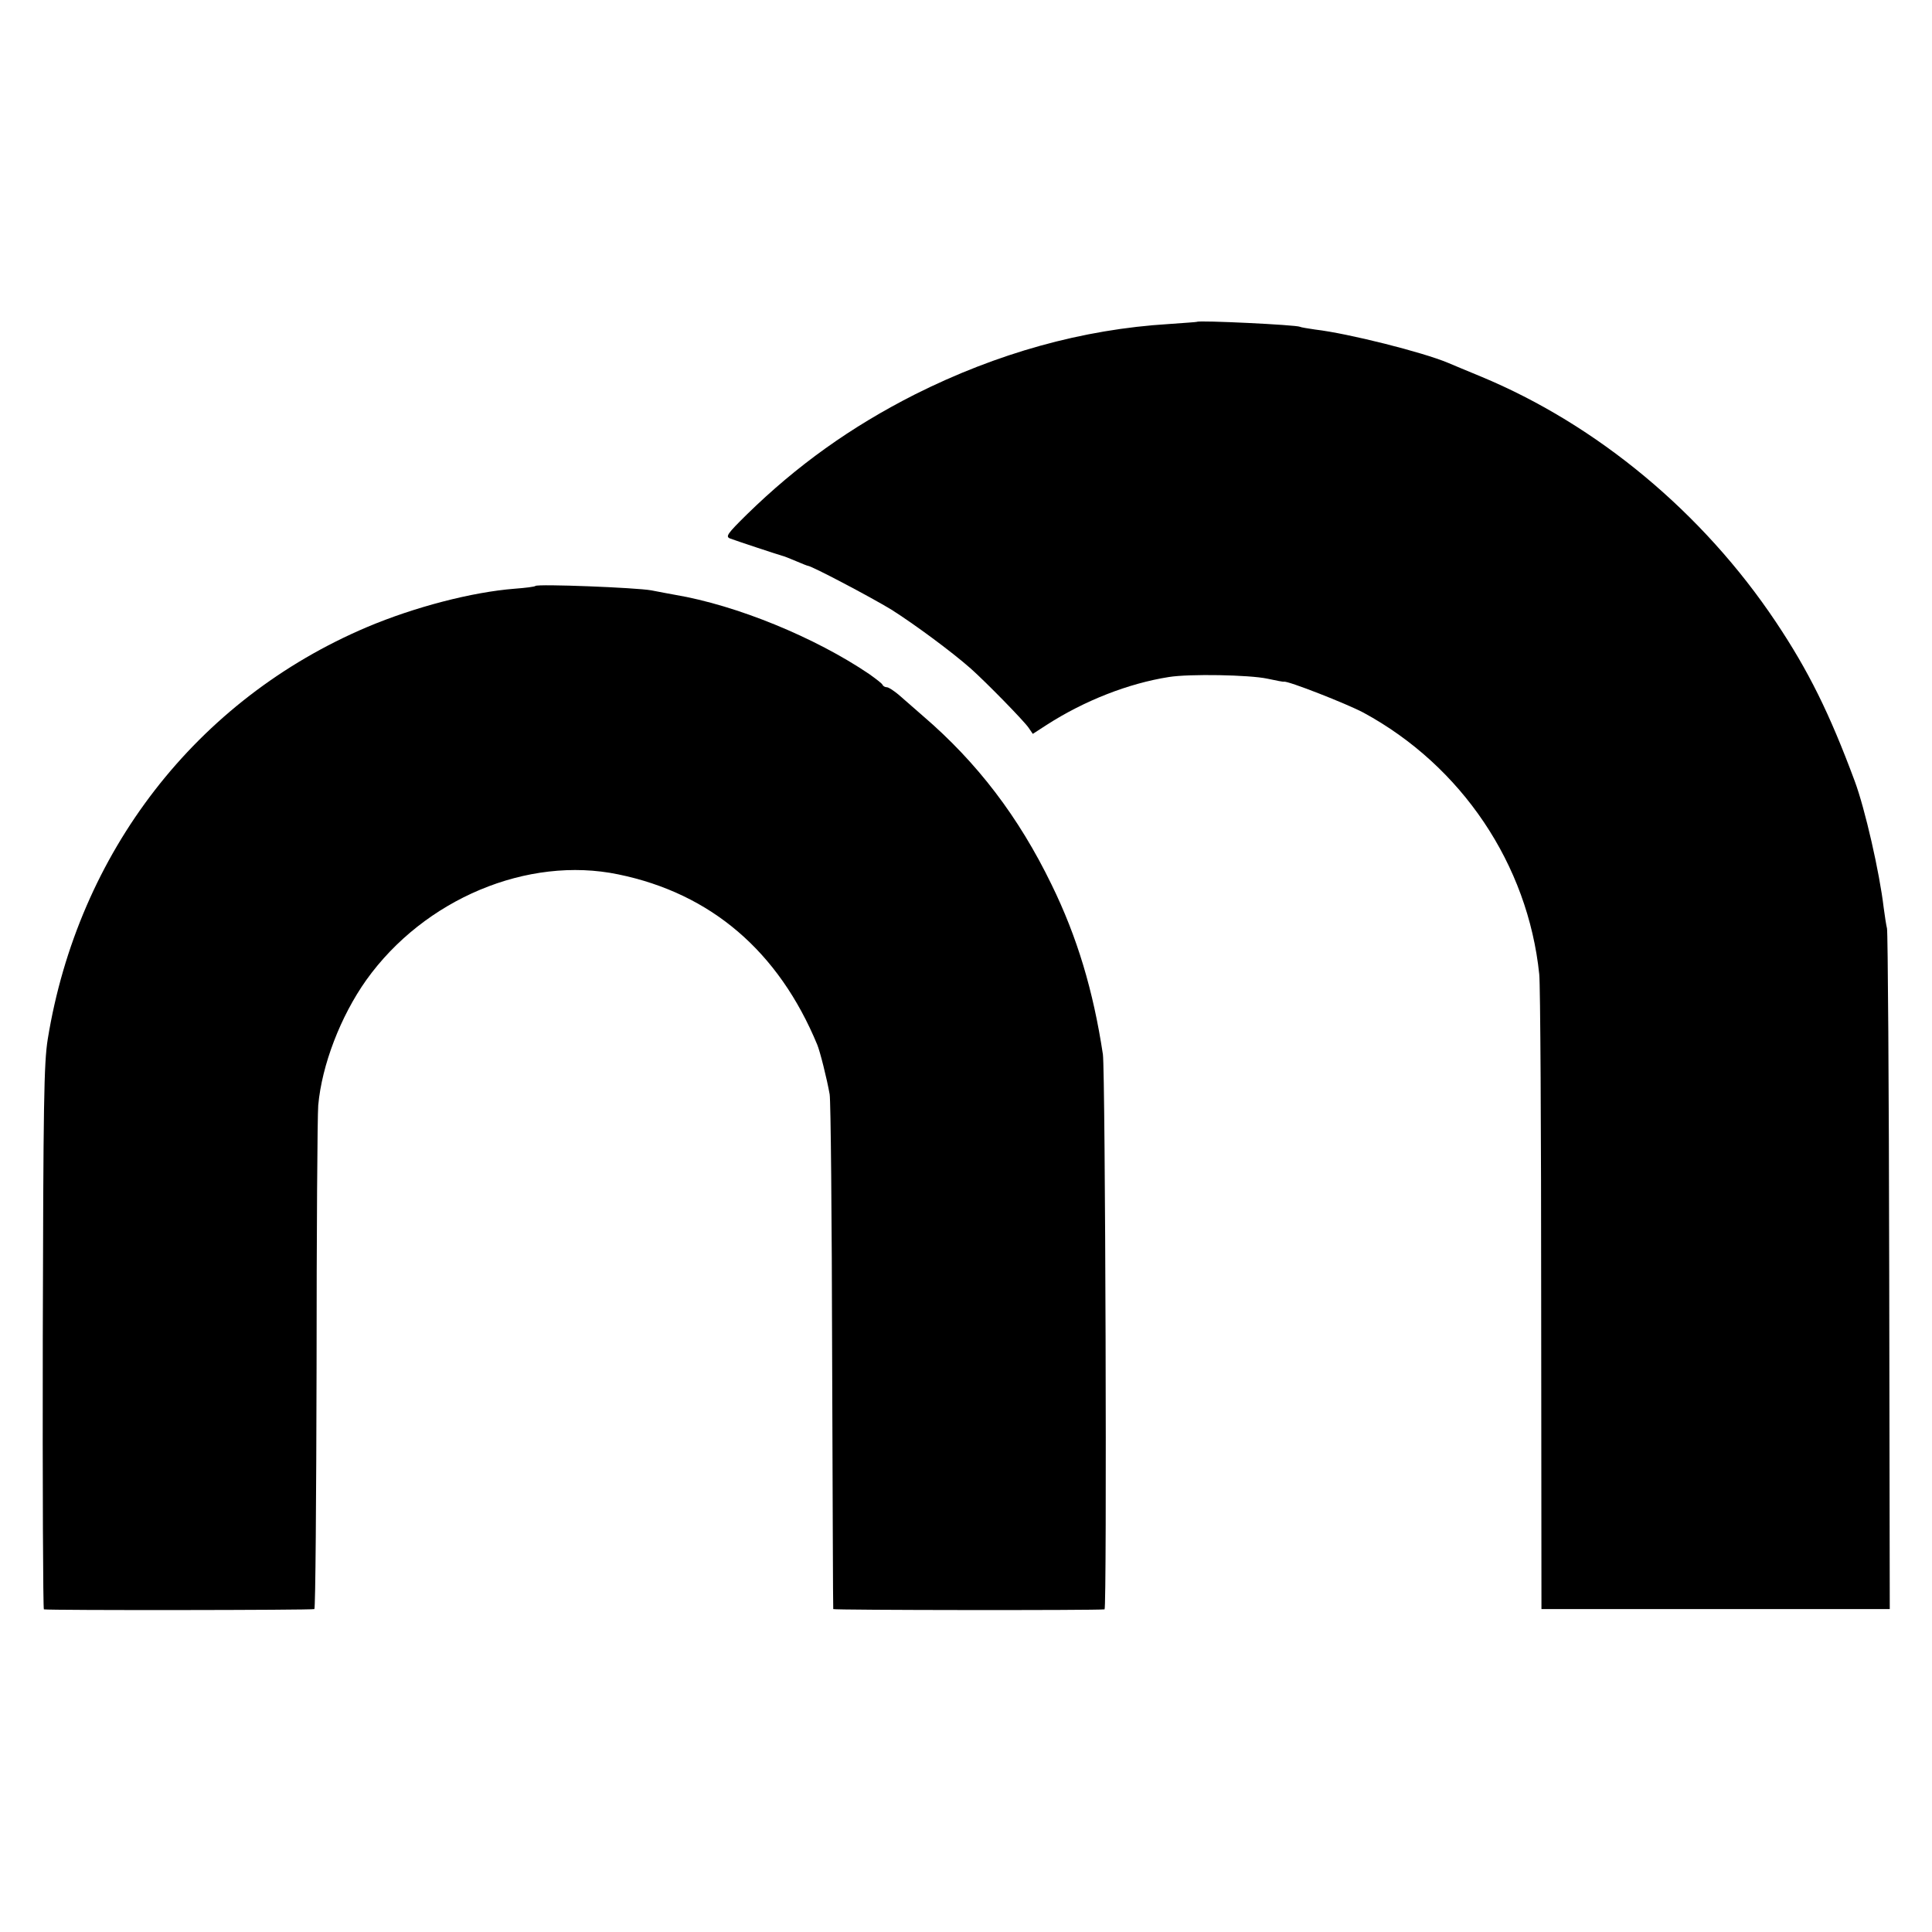
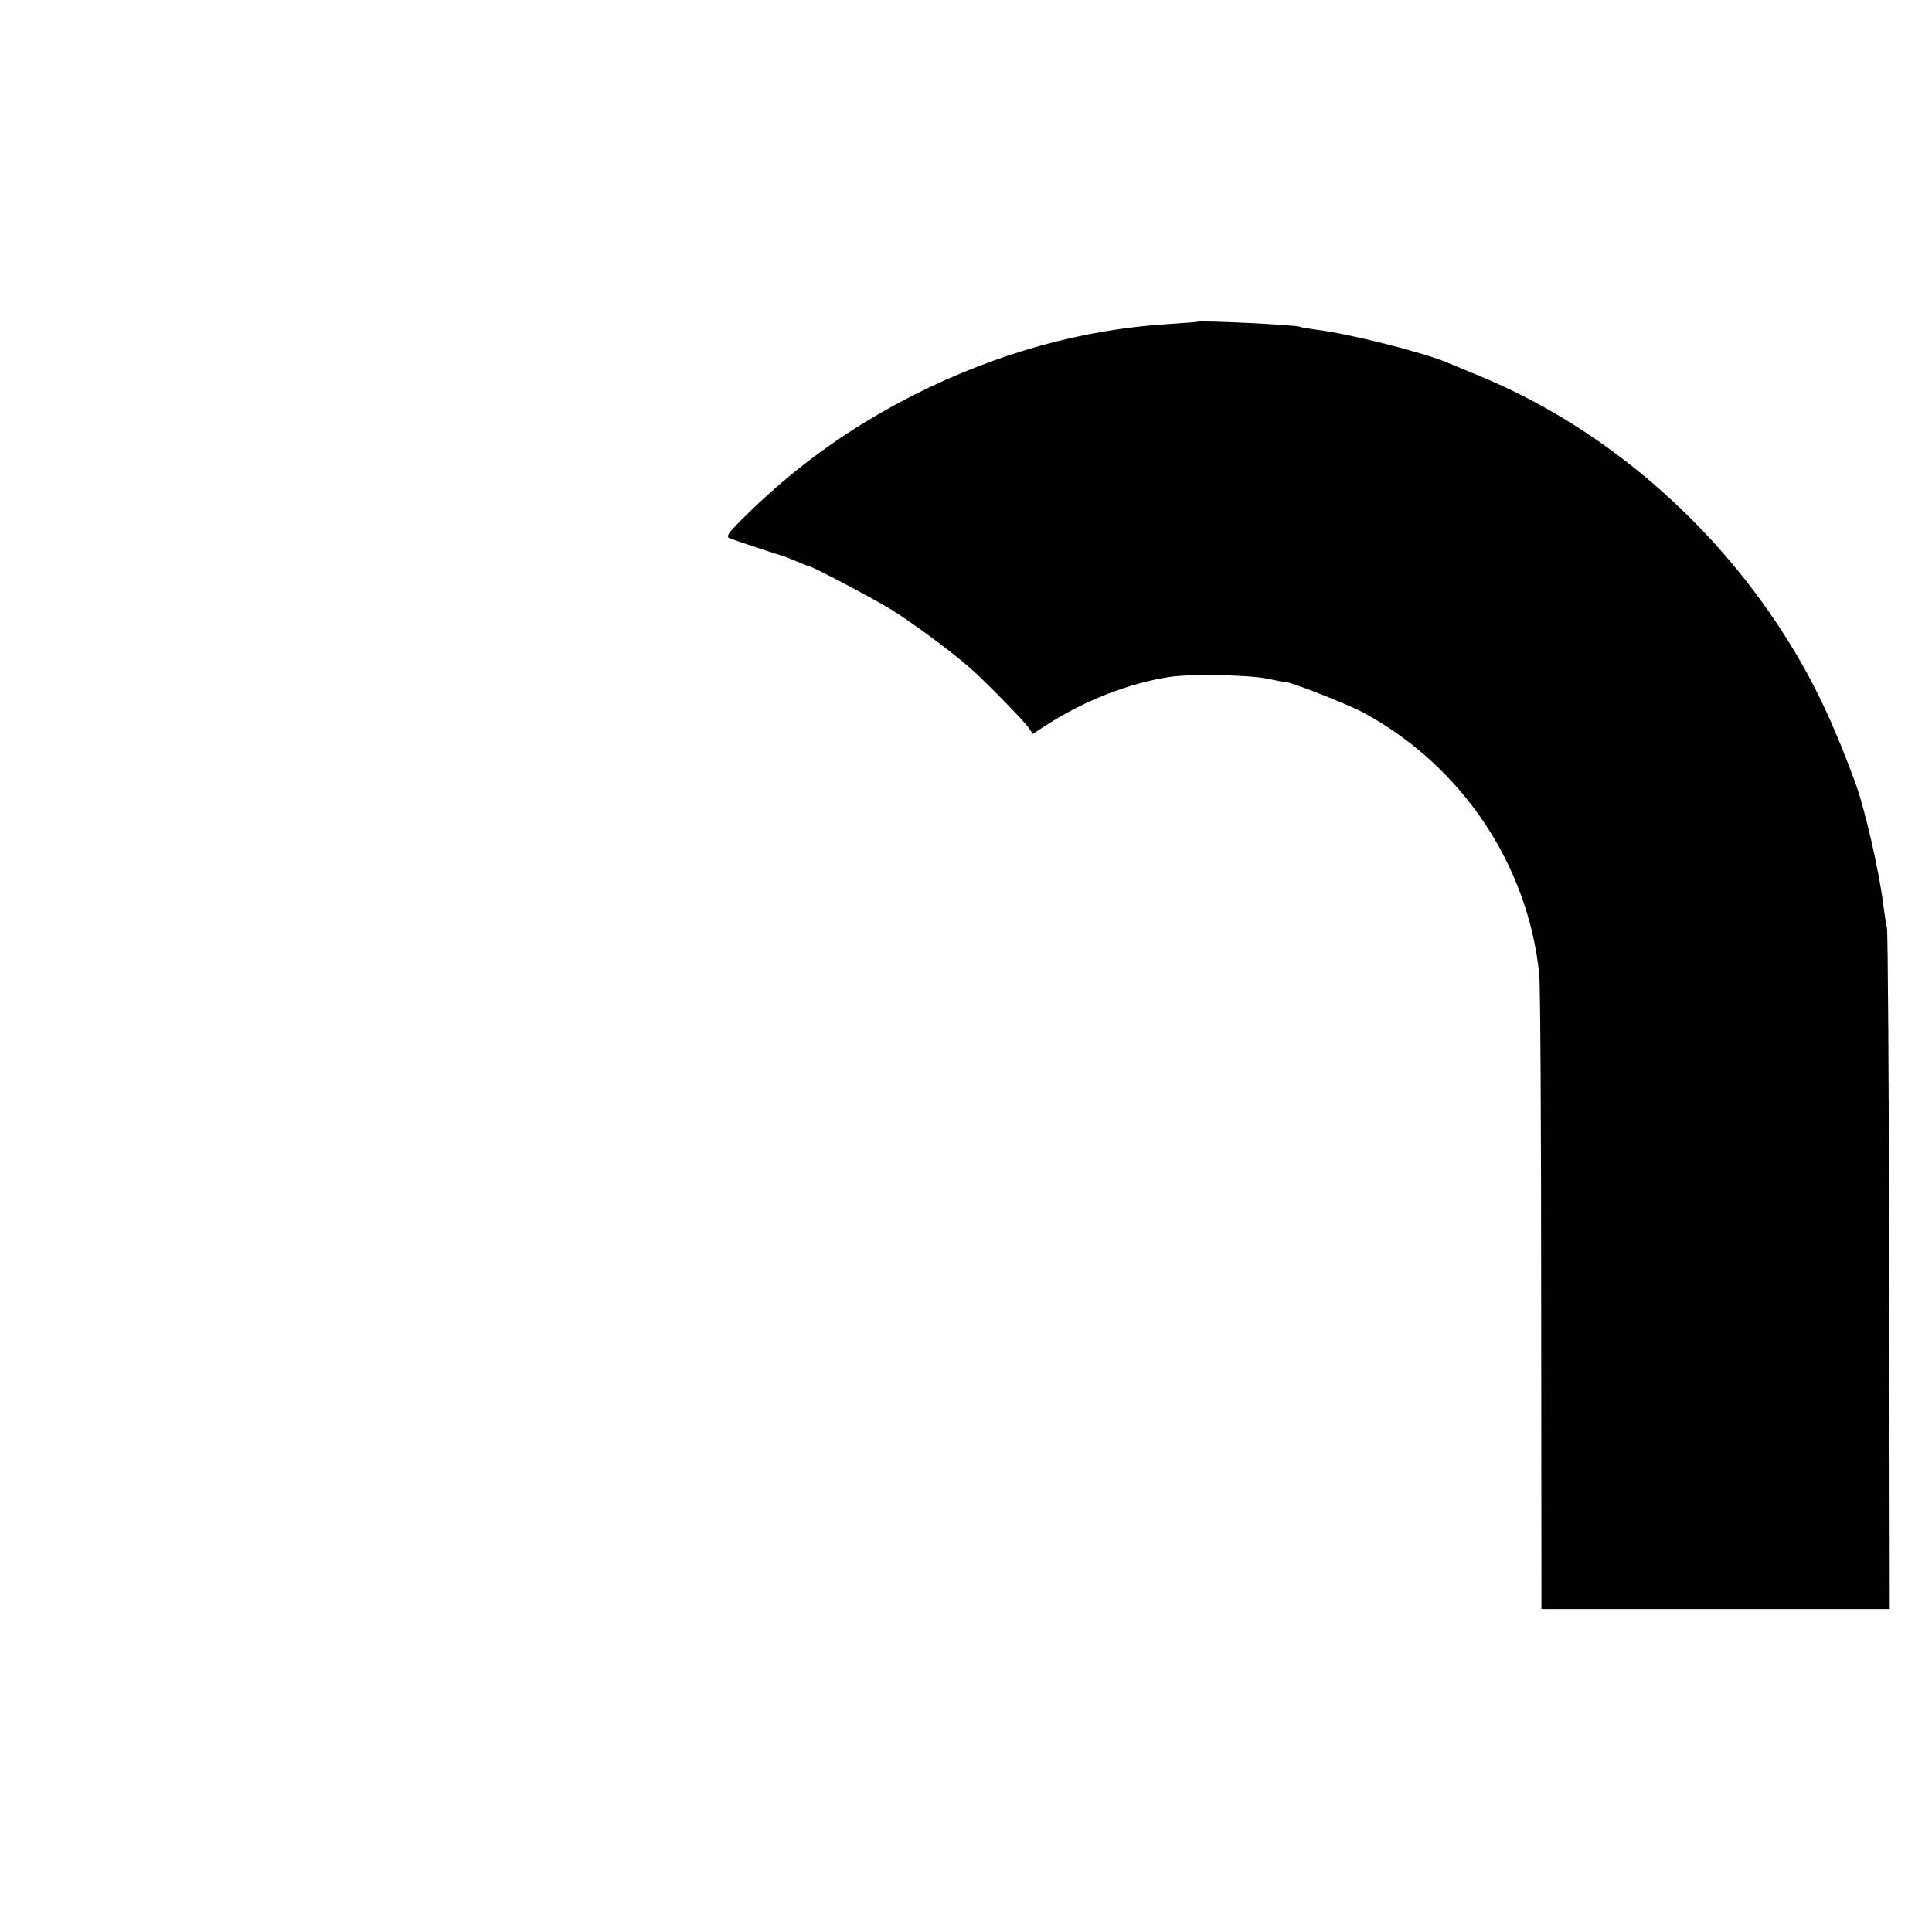
<svg xmlns="http://www.w3.org/2000/svg" version="1.0" width="700pt" height="700pt" viewBox="0 0 700 700" preserveAspectRatio="xMidYMid meet">
  <g transform="translate(0,700) scale(0.1,-0.1)" fill="#000000" stroke="none">
    <path d="M4337 5834 c-1 -1 -47 -4 -102 -8 -313 -19 -623 -106 -920 -255 -233 -118 -428 -258 -609 -435 -71 -70 -78 -80 -61 -87 21 -8 172 -58 190 -63 6 -1 27 -10 49 -19 21 -9 41 -17 43 -17 13 0 229 -114 303 -159 82 -52 218 -152 288 -214 56 -50 192 -189 209 -214 l15 -22 51 33 c137 88 296 150 442 173 74 12 292 8 357 -6 32 -7 59 -12 60 -11 11 5 228 -80 288 -112 356 -193 596 -550 637 -948 4 -36 7 -568 7 -1182 l1 -1118 631 0 631 0 -2 1222 c-1 673 -5 1232 -8 1244 -3 12 -8 45 -12 75 -15 128 -68 360 -105 459 -91 245 -167 399 -286 577 -264 395 -647 714 -1069 889 -49 20 -103 43 -120 50 -91 38 -360 106 -480 120 -27 4 -52 8 -55 10 -13 7 -365 24 -373 18z" />
-     <path d="M1940 4877 c-3 -3 -36 -7 -75 -10 -154 -12 -362 -66 -535 -139 -618 -262 -1047 -816 -1157 -1493 -14 -87 -16 -231 -18 -1082 -1 -541 1 -983 4 -984 22 -4 974 -3 980 1 4 3 7 399 8 880 0 481 3 907 6 945 13 146 81 323 174 454 210 294 585 451 913 383 336 -69 581 -279 721 -617 10 -24 35 -123 45 -180 4 -22 8 -449 9 -950 2 -500 3 -912 4 -915 1 -4 956 -5 983 -1 9 1 3 1950 -6 2011 -35 231 -93 425 -186 615 -119 245 -269 442 -466 611 -31 27 -70 61 -87 76 -18 15 -37 28 -44 28 -6 0 -13 4 -15 8 -1 5 -24 22 -49 40 -195 132 -479 249 -704 287 -16 3 -55 10 -85 16 -54 10 -412 24 -420 16z" />
  </g>
</svg>